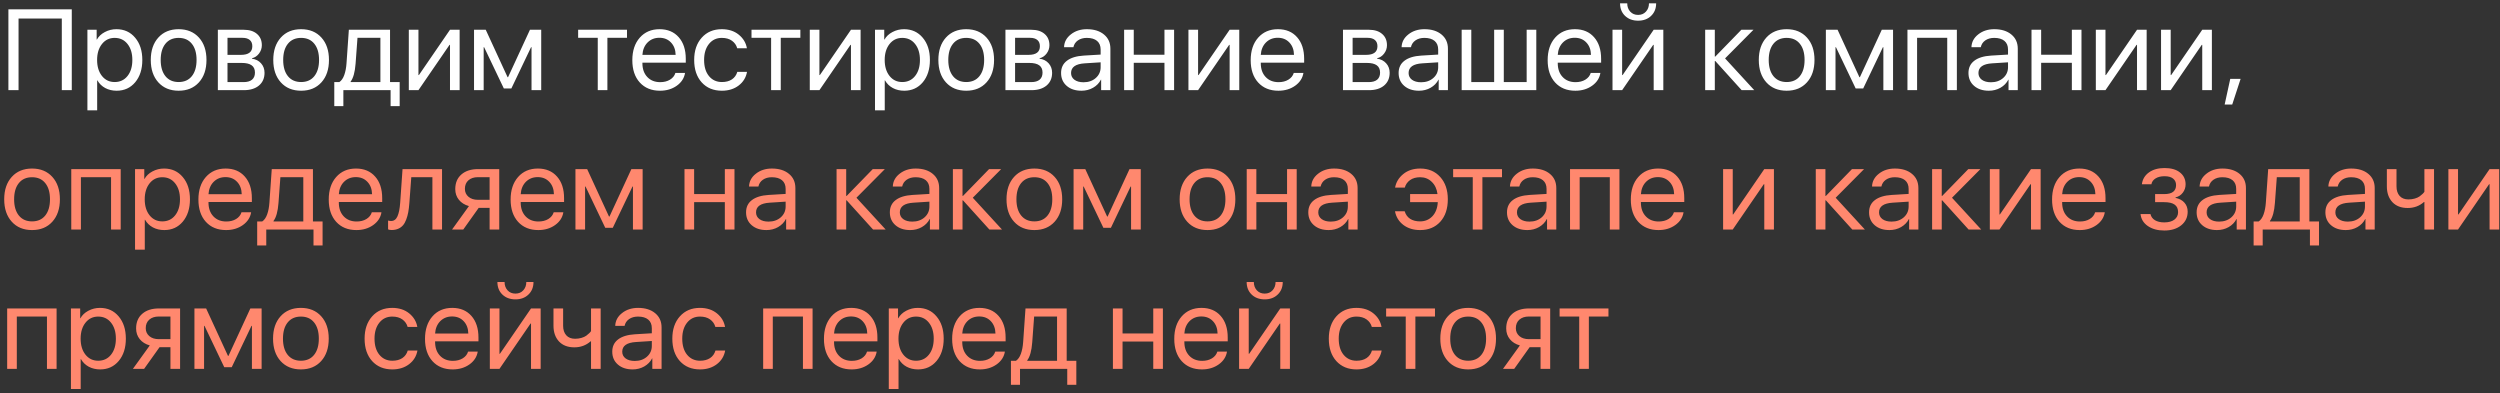
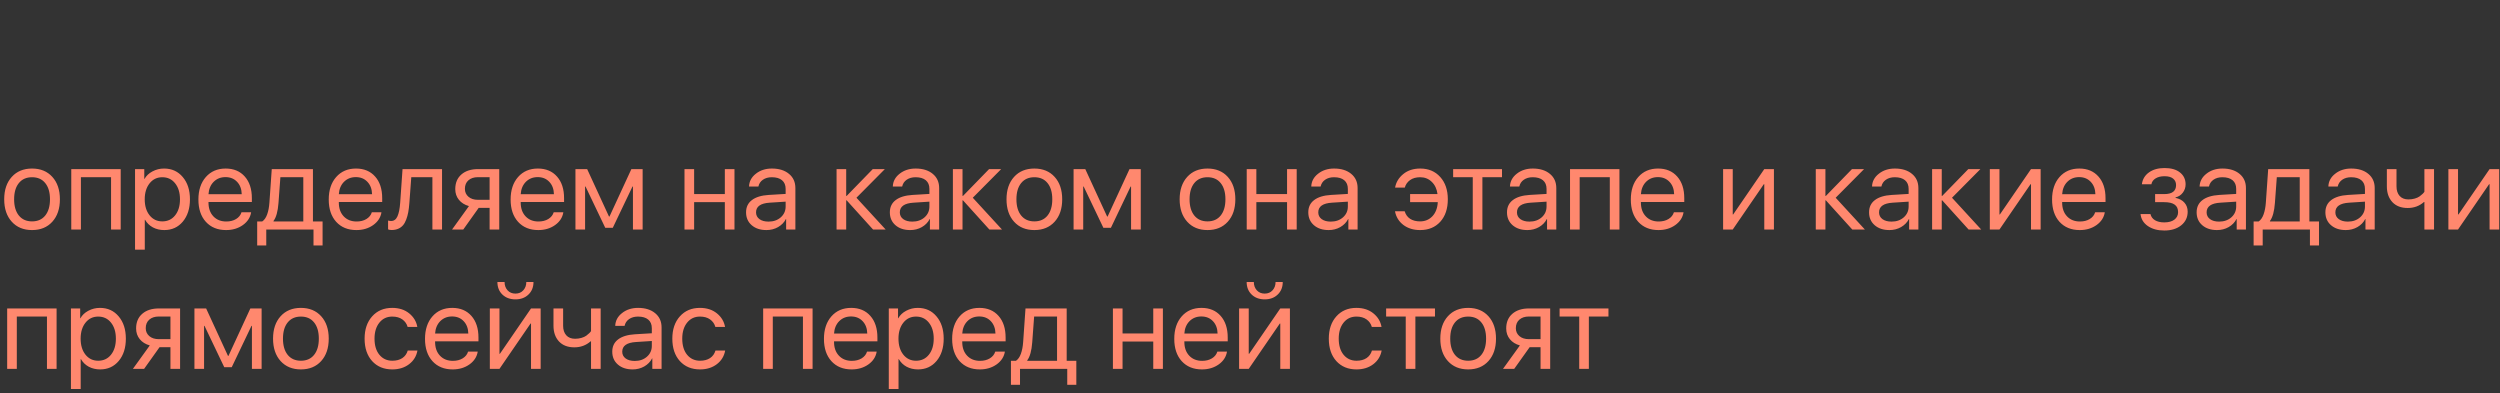
<svg xmlns="http://www.w3.org/2000/svg" width="305" height="48" viewBox="0 0 305 48" fill="none">
  <rect x="0" y="0" width="305" height="48" fill="#333333" stroke="none" />
-   <path d="M8.757 11H7.54V2.257H2.263V11H1.025V1.136H8.757V11ZM14.205 3.562C15.148 3.562 15.909 3.909 16.488 4.602C17.072 5.29 17.363 6.194 17.363 7.315C17.363 8.437 17.074 9.343 16.495 10.036C15.916 10.724 15.162 11.068 14.232 11.068C13.713 11.068 13.248 10.959 12.838 10.74C12.432 10.521 12.113 10.209 11.881 9.804H11.854V13.461H10.664V3.631H11.792V4.827H11.819C12.034 4.444 12.357 4.139 12.79 3.911C13.223 3.679 13.695 3.562 14.205 3.562ZM13.986 10.009C14.638 10.009 15.16 9.765 15.552 9.277C15.948 8.785 16.146 8.131 16.146 7.315C16.146 6.504 15.948 5.853 15.552 5.36C15.16 4.868 14.638 4.622 13.986 4.622C13.353 4.622 12.838 4.87 12.441 5.367C12.045 5.864 11.847 6.513 11.847 7.315C11.847 8.118 12.043 8.767 12.435 9.264C12.831 9.76 13.348 10.009 13.986 10.009ZM24.268 10.05C23.652 10.729 22.828 11.068 21.793 11.068C20.759 11.068 19.934 10.729 19.318 10.05C18.703 9.371 18.395 8.459 18.395 7.315C18.395 6.172 18.703 5.26 19.318 4.581C19.934 3.902 20.759 3.562 21.793 3.562C22.828 3.562 23.652 3.902 24.268 4.581C24.883 5.26 25.19 6.172 25.19 7.315C25.19 8.459 24.883 9.371 24.268 10.05ZM21.793 10.009C22.481 10.009 23.017 9.772 23.399 9.298C23.787 8.819 23.98 8.159 23.98 7.315C23.98 6.468 23.787 5.807 23.399 5.333C23.017 4.859 22.481 4.622 21.793 4.622C21.105 4.622 20.567 4.861 20.18 5.34C19.797 5.814 19.605 6.472 19.605 7.315C19.605 8.159 19.799 8.819 20.186 9.298C20.574 9.772 21.109 10.009 21.793 10.009ZM29.586 4.615H27.754V6.693H29.395C30.32 6.693 30.782 6.342 30.782 5.641C30.782 5.308 30.68 5.055 30.475 4.882C30.27 4.704 29.973 4.615 29.586 4.615ZM29.497 7.678H27.754V10.016H29.723C30.169 10.016 30.511 9.918 30.748 9.722C30.985 9.521 31.104 9.234 31.104 8.86C31.104 8.459 30.971 8.163 30.707 7.972C30.443 7.776 30.039 7.678 29.497 7.678ZM26.578 11V3.631H29.736C30.42 3.631 30.958 3.799 31.35 4.137C31.746 4.474 31.944 4.934 31.944 5.518C31.944 5.891 31.828 6.231 31.596 6.536C31.363 6.841 31.078 7.031 30.741 7.104V7.158C31.201 7.222 31.571 7.411 31.849 7.726C32.131 8.04 32.273 8.425 32.273 8.881C32.273 9.533 32.047 10.05 31.596 10.433C31.145 10.811 30.529 11 29.75 11H26.578ZM39.211 10.05C38.596 10.729 37.771 11.068 36.736 11.068C35.702 11.068 34.877 10.729 34.262 10.05C33.647 9.371 33.339 8.459 33.339 7.315C33.339 6.172 33.647 5.26 34.262 4.581C34.877 3.902 35.702 3.562 36.736 3.562C37.771 3.562 38.596 3.902 39.211 4.581C39.826 5.26 40.134 6.172 40.134 7.315C40.134 8.459 39.826 9.371 39.211 10.05ZM36.736 10.009C37.425 10.009 37.96 9.772 38.343 9.298C38.73 8.819 38.924 8.159 38.924 7.315C38.924 6.468 38.73 5.807 38.343 5.333C37.96 4.859 37.425 4.622 36.736 4.622C36.048 4.622 35.51 4.861 35.123 5.34C34.74 5.814 34.549 6.472 34.549 7.315C34.549 8.159 34.742 8.819 35.13 9.298C35.517 9.772 36.053 10.009 36.736 10.009ZM46.409 10.016V4.615H43.613L43.381 7.767C43.303 8.801 43.101 9.533 42.773 9.961V10.016H46.409ZM41.891 12.948H40.783V10.016H41.398C41.654 9.847 41.854 9.56 42 9.154C42.146 8.744 42.237 8.272 42.273 7.739L42.56 3.631H47.585V10.016H48.761V12.948H47.653V11H41.891V12.948ZM51.051 11H49.875V3.631H51.051V9.161H51.105L54.899 3.631H56.075V11H54.899V5.47H54.845L51.051 11ZM59.008 11H57.832V3.631H59.261L61.927 9.421H61.981L64.654 3.631H66.028V11H64.846V5.757H64.791L62.385 10.795H61.469L59.062 5.757H59.008V11ZM76.494 3.631V4.615H74.102V11H72.926V4.615H70.533V3.631H76.494ZM80.445 4.608C79.867 4.608 79.386 4.8 79.003 5.183C78.625 5.565 78.415 6.069 78.374 6.693H82.428C82.414 6.069 82.225 5.565 81.86 5.183C81.5 4.8 81.029 4.608 80.445 4.608ZM82.4 8.895H83.576C83.476 9.528 83.139 10.05 82.564 10.46C81.99 10.866 81.309 11.068 80.52 11.068C79.486 11.068 78.663 10.733 78.053 10.063C77.447 9.394 77.144 8.487 77.144 7.343C77.144 6.199 77.447 5.283 78.053 4.595C78.659 3.907 79.463 3.562 80.466 3.562C81.45 3.562 82.23 3.888 82.804 4.54C83.378 5.187 83.665 6.067 83.665 7.179V7.644H78.374V7.712C78.374 8.414 78.572 8.974 78.969 9.394C79.365 9.813 79.892 10.023 80.548 10.023C81.008 10.023 81.405 9.922 81.737 9.722C82.075 9.517 82.296 9.241 82.4 8.895ZM91.123 5.887H89.94C89.836 5.508 89.621 5.203 89.298 4.971C88.974 4.738 88.562 4.622 88.061 4.622C87.413 4.622 86.892 4.868 86.495 5.36C86.099 5.853 85.9 6.504 85.9 7.315C85.9 8.145 86.099 8.801 86.495 9.284C86.896 9.767 87.422 10.009 88.074 10.009C88.562 10.009 88.967 9.902 89.291 9.688C89.615 9.473 89.836 9.166 89.954 8.765H91.137C91.014 9.453 90.674 10.009 90.118 10.433C89.562 10.856 88.879 11.068 88.067 11.068C87.046 11.068 86.228 10.731 85.613 10.057C84.998 9.378 84.69 8.464 84.69 7.315C84.69 6.185 84.998 5.278 85.613 4.595C86.228 3.907 87.042 3.562 88.054 3.562C88.892 3.562 89.585 3.786 90.132 4.232C90.679 4.679 91.009 5.23 91.123 5.887ZM97.644 3.631V4.615H95.252V11H94.076V4.615H91.684V3.631H97.644ZM99.969 11H98.793V3.631H99.969V9.161H100.023L103.817 3.631H104.993V11H103.817V5.47H103.763L99.969 11ZM110.291 3.562C111.234 3.562 111.995 3.909 112.574 4.602C113.158 5.29 113.449 6.194 113.449 7.315C113.449 8.437 113.16 9.343 112.581 10.036C112.002 10.724 111.248 11.068 110.318 11.068C109.799 11.068 109.334 10.959 108.924 10.74C108.518 10.521 108.199 10.209 107.967 9.804H107.939V13.461H106.75V3.631H107.878V4.827H107.905C108.119 4.444 108.443 4.139 108.876 3.911C109.309 3.679 109.781 3.562 110.291 3.562ZM110.072 10.009C110.724 10.009 111.246 9.765 111.638 9.277C112.034 8.785 112.232 8.131 112.232 7.315C112.232 6.504 112.034 5.853 111.638 5.36C111.246 4.868 110.724 4.622 110.072 4.622C109.439 4.622 108.924 4.87 108.527 5.367C108.131 5.864 107.933 6.513 107.933 7.315C107.933 8.118 108.129 8.767 108.521 9.264C108.917 9.76 109.434 10.009 110.072 10.009ZM120.354 10.05C119.738 10.729 118.913 11.068 117.879 11.068C116.844 11.068 116.02 10.729 115.404 10.05C114.789 9.371 114.481 8.459 114.481 7.315C114.481 6.172 114.789 5.26 115.404 4.581C116.02 3.902 116.844 3.562 117.879 3.562C118.913 3.562 119.738 3.902 120.354 4.581C120.969 5.26 121.276 6.172 121.276 7.315C121.276 8.459 120.969 9.371 120.354 10.05ZM117.879 10.009C118.567 10.009 119.103 9.772 119.485 9.298C119.873 8.819 120.066 8.159 120.066 7.315C120.066 6.468 119.873 5.807 119.485 5.333C119.103 4.859 118.567 4.622 117.879 4.622C117.191 4.622 116.653 4.861 116.266 5.34C115.883 5.814 115.691 6.472 115.691 7.315C115.691 8.159 115.885 8.819 116.272 9.298C116.66 9.772 117.195 10.009 117.879 10.009ZM125.672 4.615H123.84V6.693H125.48C126.406 6.693 126.868 6.342 126.868 5.641C126.868 5.308 126.766 5.055 126.561 4.882C126.355 4.704 126.059 4.615 125.672 4.615ZM125.583 7.678H123.84V10.016H125.809C126.255 10.016 126.597 9.918 126.834 9.722C127.071 9.521 127.189 9.234 127.189 8.86C127.189 8.459 127.057 8.163 126.793 7.972C126.529 7.776 126.125 7.678 125.583 7.678ZM122.664 11V3.631H125.822C126.506 3.631 127.044 3.799 127.436 4.137C127.832 4.474 128.03 4.934 128.03 5.518C128.03 5.891 127.914 6.231 127.682 6.536C127.449 6.841 127.164 7.031 126.827 7.104V7.158C127.287 7.222 127.657 7.411 127.935 7.726C128.217 8.04 128.358 8.425 128.358 8.881C128.358 9.533 128.133 10.05 127.682 10.433C127.23 10.811 126.615 11 125.836 11H122.664ZM132.193 10.036C132.795 10.036 133.292 9.863 133.684 9.517C134.08 9.166 134.278 8.726 134.278 8.197V7.603L132.351 7.726C131.229 7.794 130.669 8.188 130.669 8.908C130.669 9.25 130.806 9.523 131.079 9.729C131.357 9.934 131.729 10.036 132.193 10.036ZM131.94 11.068C131.193 11.068 130.591 10.87 130.136 10.474C129.68 10.077 129.452 9.553 129.452 8.901C129.452 8.268 129.689 7.771 130.163 7.411C130.637 7.047 131.321 6.837 132.214 6.782L134.278 6.659V6.044C134.278 5.588 134.132 5.237 133.841 4.991C133.549 4.745 133.132 4.622 132.59 4.622C132.161 4.622 131.799 4.725 131.503 4.93C131.211 5.135 131.029 5.41 130.956 5.757H129.814C129.833 5.137 130.108 4.618 130.642 4.198C131.175 3.774 131.829 3.562 132.604 3.562C133.474 3.562 134.169 3.779 134.688 4.212C135.208 4.64 135.468 5.217 135.468 5.941V11H134.34V9.722H134.312C134.103 10.132 133.784 10.46 133.355 10.706C132.927 10.948 132.455 11.068 131.94 11.068ZM142.064 11V7.664H138.318V11H137.143V3.631H138.318V6.68H142.064V3.631H143.24V11H142.064ZM146.166 11H144.99V3.631H146.166V9.161H146.221L150.015 3.631H151.19V11H150.015V5.47H149.96L146.166 11ZM155.887 4.608C155.308 4.608 154.827 4.8 154.444 5.183C154.066 5.565 153.856 6.069 153.815 6.693H157.869C157.855 6.069 157.666 5.565 157.302 5.183C156.942 4.8 156.47 4.608 155.887 4.608ZM157.842 8.895H159.018C158.917 9.528 158.58 10.05 158.006 10.46C157.432 10.866 156.75 11.068 155.962 11.068C154.927 11.068 154.105 10.733 153.494 10.063C152.888 9.394 152.585 8.487 152.585 7.343C152.585 6.199 152.888 5.283 153.494 4.595C154.1 3.907 154.905 3.562 155.907 3.562C156.892 3.562 157.671 3.888 158.245 4.54C158.819 5.187 159.106 6.067 159.106 7.179V7.644H153.815V7.712C153.815 8.414 154.014 8.974 154.41 9.394C154.807 9.813 155.333 10.023 155.989 10.023C156.45 10.023 156.846 9.922 157.179 9.722C157.516 9.517 157.737 9.241 157.842 8.895ZM166.852 4.615H165.02V6.693H166.66C167.585 6.693 168.048 6.342 168.048 5.641C168.048 5.308 167.945 5.055 167.74 4.882C167.535 4.704 167.239 4.615 166.852 4.615ZM166.763 7.678H165.02V10.016H166.988C167.435 10.016 167.777 9.918 168.014 9.722C168.251 9.521 168.369 9.234 168.369 8.86C168.369 8.459 168.237 8.163 167.973 7.972C167.708 7.776 167.305 7.678 166.763 7.678ZM163.844 11V3.631H167.002C167.686 3.631 168.223 3.799 168.615 4.137C169.012 4.474 169.21 4.934 169.21 5.518C169.21 5.891 169.094 6.231 168.861 6.536C168.629 6.841 168.344 7.031 168.007 7.104V7.158C168.467 7.222 168.836 7.411 169.114 7.726C169.397 8.04 169.538 8.425 169.538 8.881C169.538 9.533 169.312 10.05 168.861 10.433C168.41 10.811 167.795 11 167.016 11H163.844ZM173.373 10.036C173.975 10.036 174.471 9.863 174.863 9.517C175.26 9.166 175.458 8.726 175.458 8.197V7.603L173.53 7.726C172.409 7.794 171.849 8.188 171.849 8.908C171.849 9.25 171.985 9.523 172.259 9.729C172.537 9.934 172.908 10.036 173.373 10.036ZM173.12 11.068C172.373 11.068 171.771 10.87 171.315 10.474C170.86 10.077 170.632 9.553 170.632 8.901C170.632 8.268 170.869 7.771 171.343 7.411C171.817 7.047 172.5 6.837 173.394 6.782L175.458 6.659V6.044C175.458 5.588 175.312 5.237 175.021 4.991C174.729 4.745 174.312 4.622 173.77 4.622C173.341 4.622 172.979 4.725 172.683 4.93C172.391 5.135 172.209 5.41 172.136 5.757H170.994C171.012 5.137 171.288 4.618 171.821 4.198C172.354 3.774 173.008 3.562 173.783 3.562C174.654 3.562 175.349 3.779 175.868 4.212C176.388 4.64 176.647 5.217 176.647 5.941V11H175.52V9.722H175.492C175.283 10.132 174.964 10.46 174.535 10.706C174.107 10.948 173.635 11.068 173.12 11.068ZM178.322 11V3.631H179.498V10.016H182.287V3.631H183.463V10.016H186.252V3.631H187.428V11H178.322ZM192.117 4.608C191.538 4.608 191.058 4.8 190.675 5.183C190.297 5.565 190.087 6.069 190.046 6.693H194.1C194.086 6.069 193.897 5.565 193.532 5.183C193.172 4.8 192.701 4.608 192.117 4.608ZM194.072 8.895H195.248C195.148 9.528 194.811 10.05 194.236 10.46C193.662 10.866 192.981 11.068 192.192 11.068C191.158 11.068 190.335 10.733 189.725 10.063C189.118 9.394 188.815 8.487 188.815 7.343C188.815 6.199 189.118 5.283 189.725 4.595C190.331 3.907 191.135 3.562 192.138 3.562C193.122 3.562 193.901 3.888 194.476 4.54C195.05 5.187 195.337 6.067 195.337 7.179V7.644H190.046V7.712C190.046 8.414 190.244 8.974 190.641 9.394C191.037 9.813 191.563 10.023 192.22 10.023C192.68 10.023 193.076 9.922 193.409 9.722C193.746 9.517 193.967 9.241 194.072 8.895ZM197.9 11H196.725V3.631H197.9V9.161H197.955L201.749 3.631H202.925V11H201.749V5.47H201.694L197.9 11ZM197.647 0.404H198.522C198.522 0.81 198.643 1.147 198.885 1.416C199.131 1.685 199.452 1.819 199.849 1.819C200.245 1.819 200.564 1.685 200.806 1.416C201.052 1.147 201.175 0.81 201.175 0.404H202.05C202.05 1.033 201.845 1.544 201.435 1.936C201.029 2.327 200.5 2.523 199.849 2.523C199.197 2.523 198.666 2.327 198.256 1.936C197.85 1.544 197.647 1.033 197.647 0.404ZM210.458 7.124L214.02 11H212.481L209.262 7.438H209.207V11H208.031V3.631H209.207V6.905H209.262L212.447 3.631H213.924L210.458 7.124ZM220.445 10.05C219.83 10.729 219.005 11.068 217.971 11.068C216.936 11.068 216.111 10.729 215.496 10.05C214.881 9.371 214.573 8.459 214.573 7.315C214.573 6.172 214.881 5.26 215.496 4.581C216.111 3.902 216.936 3.562 217.971 3.562C219.005 3.562 219.83 3.902 220.445 4.581C221.061 5.26 221.368 6.172 221.368 7.315C221.368 8.459 221.061 9.371 220.445 10.05ZM217.971 10.009C218.659 10.009 219.194 9.772 219.577 9.298C219.965 8.819 220.158 8.159 220.158 7.315C220.158 6.468 219.965 5.807 219.577 5.333C219.194 4.859 218.659 4.622 217.971 4.622C217.283 4.622 216.745 4.861 216.357 5.34C215.975 5.814 215.783 6.472 215.783 7.315C215.783 8.159 215.977 8.819 216.364 9.298C216.752 9.772 217.287 10.009 217.971 10.009ZM223.932 11H222.756V3.631H224.185L226.851 9.421H226.905L229.578 3.631H230.952V11H229.77V5.757H229.715L227.309 10.795H226.393L223.986 5.757H223.932V11ZM237.562 11V4.615H233.885V11H232.709V3.631H238.738V11H237.562ZM242.895 10.036C243.496 10.036 243.993 9.863 244.385 9.517C244.781 9.166 244.979 8.726 244.979 8.197V7.603L243.052 7.726C241.931 7.794 241.37 8.188 241.37 8.908C241.37 9.25 241.507 9.523 241.78 9.729C242.058 9.934 242.43 10.036 242.895 10.036ZM242.642 11.068C241.894 11.068 241.293 10.87 240.837 10.474C240.381 10.077 240.153 9.553 240.153 8.901C240.153 8.268 240.39 7.771 240.864 7.411C241.338 7.047 242.022 6.837 242.915 6.782L244.979 6.659V6.044C244.979 5.588 244.834 5.237 244.542 4.991C244.25 4.745 243.833 4.622 243.291 4.622C242.863 4.622 242.5 4.725 242.204 4.93C241.912 5.135 241.73 5.41 241.657 5.757H240.516C240.534 5.137 240.81 4.618 241.343 4.198C241.876 3.774 242.53 3.562 243.305 3.562C244.175 3.562 244.87 3.779 245.39 4.212C245.909 4.64 246.169 5.217 246.169 5.941V11H245.041V9.722H245.014C244.804 10.132 244.485 10.46 244.057 10.706C243.628 10.948 243.157 11.068 242.642 11.068ZM252.766 11V7.664H249.02V11H247.844V3.631H249.02V6.68H252.766V3.631H253.941V11H252.766ZM256.867 11H255.691V3.631H256.867V9.161H256.922L260.716 3.631H261.892V11H260.716V5.47H260.661L256.867 11ZM264.824 11H263.648V3.631H264.824V9.161H264.879L268.673 3.631H269.849V11H268.673V5.47H268.618L264.824 11ZM272.33 12.757H271.407L272.091 9.619H273.355L272.33 12.757Z" fill="white" />
  <path d="M6.385 27.05C5.77 27.729 4.945 28.068 3.91 28.068C2.876 28.068 2.051 27.729 1.436 27.05C0.82 26.371 0.513 25.459 0.513 24.315C0.513 23.172 0.82 22.26 1.436 21.581C2.051 20.902 2.876 20.562 3.91 20.562C4.945 20.562 5.77 20.902 6.385 21.581C7 22.26 7.308 23.172 7.308 24.315C7.308 25.459 7 26.371 6.385 27.05ZM3.91 27.009C4.598 27.009 5.134 26.772 5.517 26.298C5.904 25.819 6.098 25.159 6.098 24.315C6.098 23.468 5.904 22.807 5.517 22.333C5.134 21.859 4.598 21.622 3.91 21.622C3.222 21.622 2.684 21.861 2.297 22.34C1.914 22.814 1.723 23.472 1.723 24.315C1.723 25.159 1.916 25.819 2.304 26.298C2.691 26.772 3.227 27.009 3.91 27.009ZM13.549 28V21.615H9.871V28H8.695V20.631H14.725V28H13.549ZM20.016 20.562C20.959 20.562 21.72 20.909 22.299 21.602C22.882 22.29 23.174 23.194 23.174 24.315C23.174 25.436 22.884 26.343 22.306 27.036C21.727 27.724 20.973 28.068 20.043 28.068C19.523 28.068 19.059 27.959 18.648 27.74C18.243 27.521 17.924 27.209 17.691 26.804H17.664V30.461H16.475V20.631H17.602V21.827H17.63C17.844 21.444 18.168 21.139 18.601 20.911C19.034 20.679 19.505 20.562 20.016 20.562ZM19.797 27.009C20.449 27.009 20.97 26.765 21.362 26.277C21.759 25.785 21.957 25.131 21.957 24.315C21.957 23.504 21.759 22.852 21.362 22.36C20.97 21.868 20.449 21.622 19.797 21.622C19.163 21.622 18.648 21.87 18.252 22.367C17.855 22.864 17.657 23.513 17.657 24.315C17.657 25.117 17.853 25.767 18.245 26.264C18.642 26.76 19.159 27.009 19.797 27.009ZM27.508 21.608C26.929 21.608 26.448 21.8 26.065 22.183C25.687 22.565 25.477 23.069 25.436 23.693H29.49C29.477 23.069 29.287 22.565 28.923 22.183C28.563 21.8 28.091 21.608 27.508 21.608ZM29.463 25.895H30.639C30.538 26.528 30.201 27.05 29.627 27.46C29.053 27.866 28.371 28.068 27.583 28.068C26.549 28.068 25.726 27.733 25.115 27.064C24.509 26.394 24.206 25.487 24.206 24.343C24.206 23.199 24.509 22.283 25.115 21.595C25.721 20.907 26.526 20.562 27.528 20.562C28.513 20.562 29.292 20.888 29.866 21.54C30.44 22.187 30.727 23.067 30.727 24.179V24.644H25.436V24.712C25.436 25.414 25.635 25.974 26.031 26.394C26.428 26.813 26.954 27.023 27.61 27.023C28.071 27.023 28.467 26.922 28.8 26.722C29.137 26.517 29.358 26.241 29.463 25.895ZM37.003 27.016V21.615H34.207L33.975 24.767C33.897 25.801 33.694 26.533 33.366 26.961V27.016H37.003ZM32.484 29.948H31.377V27.016H31.992C32.247 26.847 32.448 26.56 32.594 26.154C32.74 25.744 32.831 25.273 32.867 24.739L33.154 20.631H38.179V27.016H39.355V29.948H38.247V28H32.484V29.948ZM43.408 21.608C42.829 21.608 42.349 21.8 41.966 22.183C41.588 22.565 41.378 23.069 41.337 23.693H45.391C45.377 23.069 45.188 22.565 44.823 22.183C44.463 21.8 43.992 21.608 43.408 21.608ZM45.363 25.895H46.539C46.439 26.528 46.102 27.05 45.527 27.46C44.953 27.866 44.272 28.068 43.483 28.068C42.449 28.068 41.626 27.733 41.016 27.064C40.41 26.394 40.106 25.487 40.106 24.343C40.106 23.199 40.41 22.283 41.016 21.595C41.622 20.907 42.426 20.562 43.429 20.562C44.413 20.562 45.192 20.888 45.767 21.54C46.341 22.187 46.628 23.067 46.628 24.179V24.644H41.337V24.712C41.337 25.414 41.535 25.974 41.932 26.394C42.328 26.813 42.855 27.023 43.511 27.023C43.971 27.023 44.367 26.922 44.7 26.722C45.037 26.517 45.258 26.241 45.363 25.895ZM49.943 24.767C49.911 25.19 49.866 25.564 49.807 25.888C49.747 26.211 49.663 26.514 49.554 26.797C49.449 27.079 49.317 27.312 49.157 27.494C49.002 27.672 48.809 27.811 48.576 27.911C48.344 28.011 48.077 28.061 47.776 28.061C47.608 28.061 47.464 28.037 47.346 27.986V26.906C47.455 26.943 47.578 26.961 47.715 26.961C48.061 26.961 48.319 26.774 48.487 26.4C48.66 26.022 48.772 25.468 48.822 24.739L49.109 20.631H53.929V28H52.753V21.615H50.176L49.943 24.767ZM58.31 24.377H59.732V21.615H58.31C57.823 21.615 57.435 21.743 57.148 21.998C56.861 22.249 56.718 22.597 56.718 23.044C56.718 23.436 56.864 23.757 57.155 24.008C57.447 24.254 57.832 24.377 58.31 24.377ZM59.732 28V25.361H58.399L56.52 28H55.152L57.21 25.143C56.69 24.997 56.283 24.741 55.986 24.377C55.69 24.012 55.542 23.577 55.542 23.071C55.542 22.315 55.79 21.72 56.287 21.287C56.788 20.85 57.463 20.631 58.31 20.631H60.908V28H59.732ZM65.598 21.608C65.019 21.608 64.538 21.8 64.155 22.183C63.777 22.565 63.567 23.069 63.526 23.693H67.58C67.566 23.069 67.377 22.565 67.013 22.183C66.653 21.8 66.181 21.608 65.598 21.608ZM67.553 25.895H68.728C68.628 26.528 68.291 27.05 67.717 27.46C67.143 27.866 66.461 28.068 65.673 28.068C64.638 28.068 63.816 27.733 63.205 27.064C62.599 26.394 62.296 25.487 62.296 24.343C62.296 23.199 62.599 22.283 63.205 21.595C63.811 20.907 64.616 20.562 65.618 20.562C66.603 20.562 67.382 20.888 67.956 21.54C68.53 22.187 68.817 23.067 68.817 24.179V24.644H63.526V24.712C63.526 25.414 63.725 25.974 64.121 26.394C64.518 26.813 65.044 27.023 65.7 27.023C66.16 27.023 66.557 26.922 66.89 26.722C67.227 26.517 67.448 26.241 67.553 25.895ZM71.381 28H70.205V20.631H71.634L74.3 26.421H74.355L77.027 20.631H78.401V28H77.219V22.757H77.164L74.758 27.795H73.842L71.436 22.757H71.381V28ZM88.43 28V24.664H84.684V28H83.508V20.631H84.684V23.68H88.43V20.631H89.606V28H88.43ZM93.762 27.036C94.363 27.036 94.86 26.863 95.252 26.517C95.648 26.166 95.847 25.726 95.847 25.197V24.602L93.919 24.726C92.798 24.794 92.237 25.188 92.237 25.908C92.237 26.25 92.374 26.523 92.647 26.729C92.925 26.934 93.297 27.036 93.762 27.036ZM93.509 28.068C92.761 28.068 92.16 27.87 91.704 27.474C91.248 27.077 91.02 26.553 91.02 25.901C91.02 25.268 91.257 24.771 91.731 24.411C92.205 24.047 92.889 23.837 93.782 23.782L95.847 23.659V23.044C95.847 22.588 95.701 22.237 95.409 21.991C95.118 21.745 94.701 21.622 94.158 21.622C93.73 21.622 93.368 21.725 93.071 21.93C92.78 22.135 92.597 22.41 92.524 22.757H91.383C91.401 22.137 91.677 21.617 92.21 21.198C92.743 20.774 93.397 20.562 94.172 20.562C95.042 20.562 95.737 20.779 96.257 21.212C96.776 21.64 97.036 22.217 97.036 22.941V28H95.908V26.722H95.881C95.671 27.132 95.352 27.46 94.924 27.706C94.495 27.948 94.024 28.068 93.509 28.068ZM104.487 24.124L108.049 28H106.511L103.291 24.439H103.236V28H102.061V20.631H103.236V23.905H103.291L106.477 20.631H107.953L104.487 24.124ZM111.303 27.036C111.904 27.036 112.401 26.863 112.793 26.517C113.189 26.166 113.388 25.726 113.388 25.197V24.602L111.46 24.726C110.339 24.794 109.778 25.188 109.778 25.908C109.778 26.25 109.915 26.523 110.188 26.729C110.466 26.934 110.838 27.036 111.303 27.036ZM111.05 28.068C110.302 28.068 109.701 27.87 109.245 27.474C108.789 27.077 108.562 26.553 108.562 25.901C108.562 25.268 108.799 24.771 109.272 24.411C109.746 24.047 110.43 23.837 111.323 23.782L113.388 23.659V23.044C113.388 22.588 113.242 22.237 112.95 21.991C112.659 21.745 112.242 21.622 111.699 21.622C111.271 21.622 110.909 21.725 110.612 21.93C110.321 22.135 110.138 22.41 110.065 22.757H108.924C108.942 22.137 109.218 21.617 109.751 21.198C110.284 20.774 110.938 20.562 111.713 20.562C112.583 20.562 113.278 20.779 113.798 21.212C114.317 21.64 114.577 22.217 114.577 22.941V28H113.449V26.722H113.422C113.212 27.132 112.893 27.46 112.465 27.706C112.036 27.948 111.565 28.068 111.05 28.068ZM118.679 24.124L122.24 28H120.702L117.482 24.439H117.428V28H116.252V20.631H117.428V23.905H117.482L120.668 20.631H122.145L118.679 24.124ZM128.666 27.05C128.051 27.729 127.226 28.068 126.191 28.068C125.157 28.068 124.332 27.729 123.717 27.05C123.102 26.371 122.794 25.459 122.794 24.315C122.794 23.172 123.102 22.26 123.717 21.581C124.332 20.902 125.157 20.562 126.191 20.562C127.226 20.562 128.051 20.902 128.666 21.581C129.281 22.26 129.589 23.172 129.589 24.315C129.589 25.459 129.281 26.371 128.666 27.05ZM126.191 27.009C126.88 27.009 127.415 26.772 127.798 26.298C128.185 25.819 128.379 25.159 128.379 24.315C128.379 23.468 128.185 22.807 127.798 22.333C127.415 21.859 126.88 21.622 126.191 21.622C125.503 21.622 124.965 21.861 124.578 22.34C124.195 22.814 124.004 23.472 124.004 24.315C124.004 25.159 124.198 25.819 124.585 26.298C124.972 26.772 125.508 27.009 126.191 27.009ZM132.152 28H130.977V20.631H132.405L135.071 26.421H135.126L137.799 20.631H139.173V28H137.99V22.757H137.936L135.529 27.795H134.613L132.207 22.757H132.152V28ZM149.789 27.05C149.174 27.729 148.349 28.068 147.314 28.068C146.28 28.068 145.455 27.729 144.84 27.05C144.225 26.371 143.917 25.459 143.917 24.315C143.917 23.172 144.225 22.26 144.84 21.581C145.455 20.902 146.28 20.562 147.314 20.562C148.349 20.562 149.174 20.902 149.789 21.581C150.404 22.26 150.712 23.172 150.712 24.315C150.712 25.459 150.404 26.371 149.789 27.05ZM147.314 27.009C148.003 27.009 148.538 26.772 148.921 26.298C149.308 25.819 149.502 25.159 149.502 24.315C149.502 23.468 149.308 22.807 148.921 22.333C148.538 21.859 148.003 21.622 147.314 21.622C146.626 21.622 146.089 21.861 145.701 22.34C145.318 22.814 145.127 23.472 145.127 24.315C145.127 25.159 145.321 25.819 145.708 26.298C146.095 26.772 146.631 27.009 147.314 27.009ZM157.021 28V24.664H153.275V28H152.1V20.631H153.275V23.68H157.021V20.631H158.197V28H157.021ZM162.354 27.036C162.955 27.036 163.452 26.863 163.844 26.517C164.24 26.166 164.438 25.726 164.438 25.197V24.602L162.511 24.726C161.39 24.794 160.829 25.188 160.829 25.908C160.829 26.25 160.966 26.523 161.239 26.729C161.517 26.934 161.889 27.036 162.354 27.036ZM162.101 28.068C161.353 28.068 160.752 27.87 160.296 27.474C159.84 27.077 159.612 26.553 159.612 25.901C159.612 25.268 159.849 24.771 160.323 24.411C160.797 24.047 161.481 23.837 162.374 23.782L164.438 23.659V23.044C164.438 22.588 164.293 22.237 164.001 21.991C163.709 21.745 163.292 21.622 162.75 21.622C162.322 21.622 161.959 21.725 161.663 21.93C161.371 22.135 161.189 22.41 161.116 22.757H159.975C159.993 22.137 160.269 21.617 160.802 21.198C161.335 20.774 161.989 20.562 162.764 20.562C163.634 20.562 164.329 20.779 164.849 21.212C165.368 21.64 165.628 22.217 165.628 22.941V28H164.5V26.722H164.473C164.263 27.132 163.944 27.46 163.516 27.706C163.087 27.948 162.616 28.068 162.101 28.068ZM171.37 25.771C171.489 26.172 171.71 26.48 172.033 26.694C172.357 26.904 172.762 27.009 173.25 27.009C173.856 27.009 174.357 26.799 174.754 26.38C175.15 25.961 175.369 25.389 175.41 24.664H172.033V23.68H175.376C175.294 23.051 175.059 22.552 174.672 22.183C174.289 21.809 173.82 21.622 173.264 21.622C172.762 21.622 172.35 21.738 172.026 21.971C171.703 22.203 171.489 22.509 171.384 22.887H170.201C170.315 22.235 170.646 21.686 171.192 21.239C171.739 20.788 172.432 20.562 173.271 20.562C174.282 20.562 175.096 20.907 175.711 21.595C176.326 22.278 176.634 23.185 176.634 24.315C176.634 25.464 176.326 26.378 175.711 27.057C175.096 27.731 174.278 28.068 173.257 28.068C172.446 28.068 171.762 27.859 171.206 27.439C170.655 27.016 170.315 26.46 170.188 25.771H171.37ZM183.244 20.631V21.615H180.852V28H179.676V21.615H177.283V20.631H183.244ZM186.594 27.036C187.195 27.036 187.692 26.863 188.084 26.517C188.48 26.166 188.679 25.726 188.679 25.197V24.602L186.751 24.726C185.63 24.794 185.069 25.188 185.069 25.908C185.069 26.25 185.206 26.523 185.479 26.729C185.757 26.934 186.129 27.036 186.594 27.036ZM186.341 28.068C185.593 28.068 184.992 27.87 184.536 27.474C184.08 27.077 183.853 26.553 183.853 25.901C183.853 25.268 184.09 24.771 184.563 24.411C185.037 24.047 185.721 23.837 186.614 23.782L188.679 23.659V23.044C188.679 22.588 188.533 22.237 188.241 21.991C187.95 21.745 187.533 21.622 186.99 21.622C186.562 21.622 186.2 21.725 185.903 21.93C185.612 22.135 185.429 22.41 185.356 22.757H184.215C184.233 22.137 184.509 21.617 185.042 21.198C185.575 20.774 186.229 20.562 187.004 20.562C187.874 20.562 188.569 20.779 189.089 21.212C189.608 21.64 189.868 22.217 189.868 22.941V28H188.74V26.722H188.713C188.503 27.132 188.184 27.46 187.756 27.706C187.327 27.948 186.856 28.068 186.341 28.068ZM196.396 28V21.615H192.719V28H191.543V20.631H197.572V28H196.396ZM202.262 21.608C201.683 21.608 201.202 21.8 200.819 22.183C200.441 22.565 200.231 23.069 200.19 23.693H204.244C204.23 23.069 204.041 22.565 203.677 22.183C203.317 21.8 202.845 21.608 202.262 21.608ZM204.217 25.895H205.393C205.292 26.528 204.955 27.05 204.381 27.46C203.807 27.866 203.125 28.068 202.337 28.068C201.302 28.068 200.48 27.733 199.869 27.064C199.263 26.394 198.96 25.487 198.96 24.343C198.96 23.199 199.263 22.283 199.869 21.595C200.475 20.907 201.28 20.562 202.282 20.562C203.267 20.562 204.046 20.888 204.62 21.54C205.194 22.187 205.481 23.067 205.481 24.179V24.644H200.19V24.712C200.19 25.414 200.389 25.974 200.785 26.394C201.182 26.813 201.708 27.023 202.364 27.023C202.825 27.023 203.221 26.922 203.554 26.722C203.891 26.517 204.112 26.241 204.217 25.895ZM211.395 28H210.219V20.631H211.395V26.161H211.449L215.243 20.631H216.419V28H215.243V22.47H215.188L211.395 28ZM223.952 24.124L227.514 28H225.976L222.756 24.439H222.701V28H221.525V20.631H222.701V23.905H222.756L225.941 20.631H227.418L223.952 24.124ZM230.768 27.036C231.369 27.036 231.866 26.863 232.258 26.517C232.654 26.166 232.853 25.726 232.853 25.197V24.602L230.925 24.726C229.804 24.794 229.243 25.188 229.243 25.908C229.243 26.25 229.38 26.523 229.653 26.729C229.931 26.934 230.303 27.036 230.768 27.036ZM230.515 28.068C229.767 28.068 229.166 27.87 228.71 27.474C228.254 27.077 228.026 26.553 228.026 25.901C228.026 25.268 228.263 24.771 228.737 24.411C229.211 24.047 229.895 23.837 230.788 23.782L232.853 23.659V23.044C232.853 22.588 232.707 22.237 232.415 21.991C232.123 21.745 231.706 21.622 231.164 21.622C230.736 21.622 230.373 21.725 230.077 21.93C229.785 22.135 229.603 22.41 229.53 22.757H228.389C228.407 22.137 228.683 21.617 229.216 21.198C229.749 20.774 230.403 20.562 231.178 20.562C232.048 20.562 232.743 20.779 233.263 21.212C233.782 21.64 234.042 22.217 234.042 22.941V28H232.914V26.722H232.887C232.677 27.132 232.358 27.46 231.93 27.706C231.501 27.948 231.03 28.068 230.515 28.068ZM238.144 24.124L241.705 28H240.167L236.947 24.439H236.893V28H235.717V20.631H236.893V23.905H236.947L240.133 20.631H241.609L238.144 24.124ZM243.934 28H242.758V20.631H243.934V26.161H243.988L247.782 20.631H248.958V28H247.782V22.47H247.728L243.934 28ZM253.654 21.608C253.076 21.608 252.595 21.8 252.212 22.183C251.834 22.565 251.624 23.069 251.583 23.693H255.637C255.623 23.069 255.434 22.565 255.069 22.183C254.709 21.8 254.238 21.608 253.654 21.608ZM255.609 25.895H256.785C256.685 26.528 256.348 27.05 255.773 27.46C255.199 27.866 254.518 28.068 253.729 28.068C252.695 28.068 251.872 27.733 251.262 27.064C250.656 26.394 250.353 25.487 250.353 24.343C250.353 23.199 250.656 22.283 251.262 21.595C251.868 20.907 252.672 20.562 253.675 20.562C254.659 20.562 255.438 20.888 256.013 21.54C256.587 22.187 256.874 23.067 256.874 24.179V24.644H251.583V24.712C251.583 25.414 251.781 25.974 252.178 26.394C252.574 26.813 253.101 27.023 253.757 27.023C254.217 27.023 254.614 26.922 254.946 26.722C255.284 26.517 255.505 26.241 255.609 25.895ZM264.038 28.123C263.236 28.123 262.568 27.941 262.035 27.576C261.507 27.212 261.21 26.724 261.146 26.113H262.356C262.429 26.437 262.612 26.688 262.903 26.865C263.2 27.043 263.578 27.132 264.038 27.132C264.571 27.132 264.986 27.018 265.282 26.79C265.578 26.562 265.727 26.261 265.727 25.888C265.727 25.468 265.588 25.161 265.31 24.965C265.032 24.764 264.608 24.664 264.038 24.664H262.924V23.68H264.038C265 23.68 265.48 23.313 265.48 22.579C265.48 22.251 265.362 21.989 265.125 21.793C264.888 21.597 264.537 21.499 264.072 21.499C263.63 21.499 263.266 21.588 262.979 21.766C262.691 21.943 262.523 22.18 262.473 22.477H261.311C261.388 21.87 261.675 21.39 262.172 21.034C262.669 20.679 263.302 20.501 264.072 20.501C264.888 20.501 265.519 20.683 265.966 21.048C266.417 21.408 266.643 21.889 266.643 22.49C266.643 22.873 266.529 23.213 266.301 23.509C266.077 23.805 265.781 23.996 265.412 24.083V24.138C265.895 24.242 266.262 24.443 266.513 24.739C266.768 25.031 266.896 25.393 266.896 25.826C266.896 26.51 266.633 27.064 266.109 27.487C265.585 27.911 264.895 28.123 264.038 28.123ZM270.73 27.036C271.332 27.036 271.829 26.863 272.221 26.517C272.617 26.166 272.815 25.726 272.815 25.197V24.602L270.888 24.726C269.767 24.794 269.206 25.188 269.206 25.908C269.206 26.25 269.343 26.523 269.616 26.729C269.894 26.934 270.266 27.036 270.73 27.036ZM270.478 28.068C269.73 28.068 269.129 27.87 268.673 27.474C268.217 27.077 267.989 26.553 267.989 25.901C267.989 25.268 268.226 24.771 268.7 24.411C269.174 24.047 269.858 23.837 270.751 23.782L272.815 23.659V23.044C272.815 22.588 272.67 22.237 272.378 21.991C272.086 21.745 271.669 21.622 271.127 21.622C270.699 21.622 270.336 21.725 270.04 21.93C269.748 22.135 269.566 22.41 269.493 22.757H268.352C268.37 22.137 268.646 21.617 269.179 21.198C269.712 20.774 270.366 20.562 271.141 20.562C272.011 20.562 272.706 20.779 273.226 21.212C273.745 21.64 274.005 22.217 274.005 22.941V28H272.877V26.722H272.85C272.64 27.132 272.321 27.46 271.893 27.706C271.464 27.948 270.993 28.068 270.478 28.068ZM280.567 27.016V21.615H277.771L277.539 24.767C277.462 25.801 277.259 26.533 276.931 26.961V27.016H280.567ZM276.049 29.948H274.941V27.016H275.557C275.812 26.847 276.012 26.56 276.158 26.154C276.304 25.744 276.395 25.273 276.432 24.739L276.719 20.631H281.743V27.016H282.919V29.948H281.812V28H276.049V29.948ZM286.439 27.036C287.041 27.036 287.538 26.863 287.93 26.517C288.326 26.166 288.524 25.726 288.524 25.197V24.602L286.597 24.726C285.476 24.794 284.915 25.188 284.915 25.908C284.915 26.25 285.052 26.523 285.325 26.729C285.603 26.934 285.975 27.036 286.439 27.036ZM286.187 28.068C285.439 28.068 284.838 27.87 284.382 27.474C283.926 27.077 283.698 26.553 283.698 25.901C283.698 25.268 283.935 24.771 284.409 24.411C284.883 24.047 285.567 23.837 286.46 23.782L288.524 23.659V23.044C288.524 22.588 288.379 22.237 288.087 21.991C287.795 21.745 287.378 21.622 286.836 21.622C286.408 21.622 286.045 21.725 285.749 21.93C285.457 22.135 285.275 22.41 285.202 22.757H284.061C284.079 22.137 284.354 21.617 284.888 21.198C285.421 20.774 286.075 20.562 286.85 20.562C287.72 20.562 288.415 20.779 288.935 21.212C289.454 21.64 289.714 22.217 289.714 22.941V28H288.586V26.722H288.559C288.349 27.132 288.03 27.46 287.602 27.706C287.173 27.948 286.701 28.068 286.187 28.068ZM296.953 28H295.777V24.644H295.723C295.171 25.131 294.51 25.375 293.74 25.375C292.943 25.375 292.318 25.136 291.867 24.657C291.421 24.174 291.197 23.534 291.197 22.736V20.631H292.373V22.736C292.373 23.229 292.501 23.618 292.756 23.905C293.011 24.188 293.369 24.329 293.829 24.329C294.103 24.329 294.358 24.295 294.595 24.227C294.836 24.158 295.035 24.069 295.189 23.96C295.344 23.846 295.465 23.746 295.552 23.659C295.643 23.573 295.718 23.486 295.777 23.399V20.631H296.953V28ZM299.879 28H298.703V20.631H299.879V26.161H299.934L303.728 20.631H304.903V28H303.728V22.47H303.673L299.879 28ZM5.729 45V38.615H2.051V45H0.875V37.631H6.904V45H5.729ZM12.195 37.562C13.139 37.562 13.9 37.909 14.479 38.602C15.062 39.29 15.354 40.194 15.354 41.315C15.354 42.437 15.064 43.343 14.485 44.036C13.907 44.724 13.152 45.068 12.223 45.068C11.703 45.068 11.238 44.959 10.828 44.74C10.422 44.522 10.104 44.209 9.871 43.804H9.844V47.461H8.654V37.631H9.782V38.827H9.81C10.024 38.444 10.347 38.139 10.78 37.911C11.213 37.679 11.685 37.562 12.195 37.562ZM11.977 44.009C12.628 44.009 13.15 43.765 13.542 43.277C13.938 42.785 14.137 42.131 14.137 41.315C14.137 40.504 13.938 39.852 13.542 39.36C13.15 38.868 12.628 38.622 11.977 38.622C11.343 38.622 10.828 38.87 10.432 39.367C10.035 39.864 9.837 40.513 9.837 41.315C9.837 42.117 10.033 42.767 10.425 43.264C10.821 43.76 11.338 44.009 11.977 44.009ZM19.373 41.377H20.795V38.615H19.373C18.885 38.615 18.498 38.743 18.211 38.998C17.924 39.249 17.78 39.597 17.78 40.044C17.78 40.436 17.926 40.757 18.218 41.008C18.509 41.254 18.895 41.377 19.373 41.377ZM20.795 45V42.361H19.462L17.582 45H16.215L18.273 42.143C17.753 41.997 17.345 41.742 17.049 41.377C16.753 41.012 16.605 40.577 16.605 40.071C16.605 39.315 16.853 38.72 17.35 38.287C17.851 37.85 18.525 37.631 19.373 37.631H21.971V45H20.795ZM24.896 45H23.721V37.631H25.149L27.815 43.421H27.87L30.543 37.631H31.917V45H30.734V39.757H30.68L28.273 44.795H27.357L24.951 39.757H24.896V45ZM39.184 44.05C38.568 44.729 37.743 45.068 36.709 45.068C35.675 45.068 34.85 44.729 34.234 44.05C33.619 43.371 33.312 42.459 33.312 41.315C33.312 40.172 33.619 39.26 34.234 38.581C34.85 37.902 35.675 37.562 36.709 37.562C37.743 37.562 38.568 37.902 39.184 38.581C39.799 39.26 40.106 40.172 40.106 41.315C40.106 42.459 39.799 43.371 39.184 44.05ZM36.709 44.009C37.397 44.009 37.933 43.772 38.315 43.298C38.703 42.819 38.897 42.158 38.897 41.315C38.897 40.468 38.703 39.807 38.315 39.333C37.933 38.859 37.397 38.622 36.709 38.622C36.021 38.622 35.483 38.861 35.096 39.34C34.713 39.814 34.522 40.472 34.522 41.315C34.522 42.158 34.715 42.819 35.102 43.298C35.49 43.772 36.025 44.009 36.709 44.009ZM50.914 39.887H49.731C49.627 39.508 49.412 39.203 49.089 38.971C48.765 38.738 48.353 38.622 47.852 38.622C47.204 38.622 46.683 38.868 46.286 39.36C45.89 39.852 45.691 40.504 45.691 41.315C45.691 42.145 45.89 42.801 46.286 43.284C46.687 43.767 47.214 44.009 47.865 44.009C48.353 44.009 48.758 43.902 49.082 43.688C49.406 43.473 49.627 43.166 49.745 42.765H50.928C50.805 43.453 50.465 44.009 49.909 44.433C49.353 44.856 48.67 45.068 47.858 45.068C46.838 45.068 46.02 44.731 45.404 44.057C44.789 43.378 44.481 42.464 44.481 41.315C44.481 40.185 44.789 39.278 45.404 38.595C46.02 37.907 46.833 37.562 47.845 37.562C48.683 37.562 49.376 37.786 49.923 38.232C50.47 38.679 50.8 39.23 50.914 39.887ZM55.152 38.608C54.574 38.608 54.093 38.8 53.71 39.183C53.332 39.565 53.122 40.069 53.081 40.693H57.135C57.121 40.069 56.932 39.565 56.567 39.183C56.207 38.8 55.736 38.608 55.152 38.608ZM57.107 42.895H58.283C58.183 43.528 57.846 44.05 57.272 44.46C56.697 44.866 56.016 45.068 55.227 45.068C54.193 45.068 53.37 44.733 52.76 44.063C52.154 43.394 51.851 42.487 51.851 41.343C51.851 40.199 52.154 39.283 52.76 38.595C53.366 37.907 54.17 37.562 55.173 37.562C56.157 37.562 56.937 37.888 57.511 38.54C58.085 39.187 58.372 40.067 58.372 41.179V41.644H53.081V41.712C53.081 42.414 53.279 42.974 53.676 43.394C54.072 43.813 54.599 44.023 55.255 44.023C55.715 44.023 56.112 43.922 56.444 43.722C56.782 43.517 57.003 43.241 57.107 42.895ZM60.935 45H59.76V37.631H60.935V43.161H60.99L64.784 37.631H65.96V45H64.784V39.47H64.73L60.935 45ZM60.683 34.404H61.558C61.558 34.81 61.678 35.147 61.92 35.416C62.166 35.685 62.487 35.819 62.884 35.819C63.28 35.819 63.599 35.685 63.841 35.416C64.087 35.147 64.21 34.81 64.21 34.404H65.085C65.085 35.033 64.88 35.544 64.47 35.935C64.064 36.328 63.535 36.523 62.884 36.523C62.232 36.523 61.701 36.328 61.291 35.935C60.885 35.544 60.683 35.033 60.683 34.404ZM73.281 45H72.106V41.644H72.051C71.499 42.131 70.838 42.375 70.068 42.375C69.271 42.375 68.647 42.136 68.195 41.657C67.749 41.174 67.525 40.534 67.525 39.736V37.631H68.701V39.736C68.701 40.228 68.829 40.618 69.084 40.905C69.339 41.188 69.697 41.329 70.157 41.329C70.431 41.329 70.686 41.295 70.923 41.227C71.164 41.158 71.363 41.069 71.518 40.96C71.672 40.846 71.793 40.746 71.88 40.659C71.971 40.573 72.046 40.486 72.106 40.399V37.631H73.281V45ZM77.438 44.036C78.039 44.036 78.536 43.863 78.928 43.517C79.324 43.166 79.522 42.726 79.522 42.197V41.602L77.595 41.726C76.474 41.794 75.913 42.188 75.913 42.908C75.913 43.25 76.05 43.523 76.323 43.728C76.601 43.934 76.973 44.036 77.438 44.036ZM77.185 45.068C76.437 45.068 75.836 44.87 75.38 44.474C74.924 44.077 74.696 43.553 74.696 42.901C74.696 42.268 74.933 41.771 75.407 41.411C75.881 41.047 76.565 40.837 77.458 40.782L79.522 40.659V40.044C79.522 39.588 79.377 39.237 79.085 38.991C78.793 38.745 78.376 38.622 77.834 38.622C77.406 38.622 77.043 38.725 76.747 38.93C76.455 39.135 76.273 39.41 76.2 39.757H75.059C75.077 39.137 75.353 38.617 75.886 38.198C76.419 37.774 77.073 37.562 77.848 37.562C78.718 37.562 79.413 37.779 79.933 38.212C80.452 38.64 80.712 39.217 80.712 39.941V45H79.584V43.722H79.557C79.347 44.132 79.028 44.46 78.6 44.706C78.171 44.948 77.7 45.068 77.185 45.068ZM88.457 39.887H87.274C87.17 39.508 86.955 39.203 86.632 38.971C86.308 38.738 85.896 38.622 85.394 38.622C84.747 38.622 84.226 38.868 83.829 39.36C83.433 39.852 83.234 40.504 83.234 41.315C83.234 42.145 83.433 42.801 83.829 43.284C84.23 43.767 84.757 44.009 85.408 44.009C85.896 44.009 86.301 43.902 86.625 43.688C86.949 43.473 87.17 43.166 87.288 42.765H88.471C88.348 43.453 88.008 44.009 87.452 44.433C86.896 44.856 86.213 45.068 85.401 45.068C84.38 45.068 83.562 44.731 82.947 44.057C82.332 43.378 82.024 42.464 82.024 41.315C82.024 40.185 82.332 39.278 82.947 38.595C83.562 37.907 84.376 37.562 85.388 37.562C86.226 37.562 86.919 37.786 87.466 38.232C88.013 38.679 88.343 39.23 88.457 39.887ZM97.959 45V38.615H94.281V45H93.106V37.631H99.135V45H97.959ZM103.824 38.608C103.245 38.608 102.765 38.8 102.382 39.183C102.004 39.565 101.794 40.069 101.753 40.693H105.807C105.793 40.069 105.604 39.565 105.239 39.183C104.879 38.8 104.408 38.608 103.824 38.608ZM105.779 42.895H106.955C106.855 43.528 106.518 44.05 105.943 44.46C105.369 44.866 104.688 45.068 103.899 45.068C102.865 45.068 102.042 44.733 101.432 44.063C100.826 43.394 100.522 42.487 100.522 41.343C100.522 40.199 100.826 39.283 101.432 38.595C102.038 37.907 102.842 37.562 103.845 37.562C104.829 37.562 105.608 37.888 106.183 38.54C106.757 39.187 107.044 40.067 107.044 41.179V41.644H101.753V41.712C101.753 42.414 101.951 42.974 102.348 43.394C102.744 43.813 103.271 44.023 103.927 44.023C104.387 44.023 104.784 43.922 105.116 43.722C105.453 43.517 105.674 43.241 105.779 42.895ZM111.973 37.562C112.916 37.562 113.677 37.909 114.256 38.602C114.839 39.29 115.131 40.194 115.131 41.315C115.131 42.437 114.841 43.343 114.263 44.036C113.684 44.724 112.93 45.068 112 45.068C111.48 45.068 111.016 44.959 110.605 44.74C110.2 44.522 109.881 44.209 109.648 43.804H109.621V47.461H108.432V37.631H109.56V38.827H109.587C109.801 38.444 110.125 38.139 110.558 37.911C110.991 37.679 111.462 37.562 111.973 37.562ZM111.754 44.009C112.406 44.009 112.927 43.765 113.319 43.277C113.716 42.785 113.914 42.131 113.914 41.315C113.914 40.504 113.716 39.852 113.319 39.36C112.927 38.868 112.406 38.622 111.754 38.622C111.12 38.622 110.605 38.87 110.209 39.367C109.812 39.864 109.614 40.513 109.614 41.315C109.614 42.117 109.81 42.767 110.202 43.264C110.599 43.76 111.116 44.009 111.754 44.009ZM119.465 38.608C118.886 38.608 118.405 38.8 118.022 39.183C117.644 39.565 117.435 40.069 117.394 40.693H121.447C121.434 40.069 121.244 39.565 120.88 39.183C120.52 38.8 120.048 38.608 119.465 38.608ZM121.42 42.895H122.596C122.495 43.528 122.158 44.05 121.584 44.46C121.01 44.866 120.328 45.068 119.54 45.068C118.506 45.068 117.683 44.733 117.072 44.063C116.466 43.394 116.163 42.487 116.163 41.343C116.163 40.199 116.466 39.283 117.072 38.595C117.678 37.907 118.483 37.562 119.485 37.562C120.47 37.562 121.249 37.888 121.823 38.54C122.397 39.187 122.685 40.067 122.685 41.179V41.644H117.394V41.712C117.394 42.414 117.592 42.974 117.988 43.394C118.385 43.813 118.911 44.023 119.567 44.023C120.028 44.023 120.424 43.922 120.757 43.722C121.094 43.517 121.315 43.241 121.42 42.895ZM128.96 44.016V38.615H126.164L125.932 41.767C125.854 42.801 125.651 43.533 125.323 43.961V44.016H128.96ZM124.441 46.948H123.334V44.016H123.949C124.204 43.847 124.405 43.56 124.551 43.154C124.697 42.744 124.788 42.273 124.824 41.739L125.111 37.631H130.136V44.016H131.312V46.948H130.204V45H124.441V46.948ZM140.697 45V41.664H136.951V45H135.775V37.631H136.951V40.68H140.697V37.631H141.873V45H140.697ZM146.562 38.608C145.984 38.608 145.503 38.8 145.12 39.183C144.742 39.565 144.532 40.069 144.491 40.693H148.545C148.531 40.069 148.342 39.565 147.978 39.183C147.618 38.8 147.146 38.608 146.562 38.608ZM148.518 42.895H149.693C149.593 43.528 149.256 44.05 148.682 44.46C148.107 44.866 147.426 45.068 146.638 45.068C145.603 45.068 144.781 44.733 144.17 44.063C143.564 43.394 143.261 42.487 143.261 41.343C143.261 40.199 143.564 39.283 144.17 38.595C144.776 37.907 145.58 37.562 146.583 37.562C147.567 37.562 148.347 37.888 148.921 38.54C149.495 39.187 149.782 40.067 149.782 41.179V41.644H144.491V41.712C144.491 42.414 144.689 42.974 145.086 43.394C145.482 43.813 146.009 44.023 146.665 44.023C147.125 44.023 147.522 43.922 147.854 43.722C148.192 43.517 148.413 43.241 148.518 42.895ZM152.346 45H151.17V37.631H152.346V43.161H152.4L156.194 37.631H157.37V45H156.194V39.47H156.14L152.346 45ZM152.093 34.404H152.968C152.968 34.81 153.089 35.147 153.33 35.416C153.576 35.685 153.897 35.819 154.294 35.819C154.69 35.819 155.009 35.685 155.251 35.416C155.497 35.147 155.62 34.81 155.62 34.404H156.495C156.495 35.033 156.29 35.544 155.88 35.935C155.474 36.328 154.946 36.523 154.294 36.523C153.642 36.523 153.111 36.328 152.701 35.935C152.296 35.544 152.093 35.033 152.093 34.404ZM168.547 39.887H167.364C167.259 39.508 167.045 39.203 166.722 38.971C166.398 38.738 165.986 38.622 165.484 38.622C164.837 38.622 164.315 38.868 163.919 39.36C163.522 39.852 163.324 40.504 163.324 41.315C163.324 42.145 163.522 42.801 163.919 43.284C164.32 43.767 164.846 44.009 165.498 44.009C165.986 44.009 166.391 43.902 166.715 43.688C167.038 43.473 167.259 43.166 167.378 42.765H168.561C168.438 43.453 168.098 44.009 167.542 44.433C166.986 44.856 166.302 45.068 165.491 45.068C164.47 45.068 163.652 44.731 163.037 44.057C162.422 43.378 162.114 42.464 162.114 41.315C162.114 40.185 162.422 39.278 163.037 38.595C163.652 37.907 164.466 37.562 165.478 37.562C166.316 37.562 167.009 37.786 167.556 38.232C168.103 38.679 168.433 39.23 168.547 39.887ZM175.068 37.631V38.615H172.676V45H171.5V38.615H169.107V37.631H175.068ZM181.59 44.05C180.975 44.729 180.15 45.068 179.115 45.068C178.081 45.068 177.256 44.729 176.641 44.05C176.025 43.371 175.718 42.459 175.718 41.315C175.718 40.172 176.025 39.26 176.641 38.581C177.256 37.902 178.081 37.562 179.115 37.562C180.15 37.562 180.975 37.902 181.59 38.581C182.205 39.26 182.513 40.172 182.513 41.315C182.513 42.459 182.205 43.371 181.59 44.05ZM179.115 44.009C179.803 44.009 180.339 43.772 180.722 43.298C181.109 42.819 181.303 42.158 181.303 41.315C181.303 40.468 181.109 39.807 180.722 39.333C180.339 38.859 179.803 38.622 179.115 38.622C178.427 38.622 177.889 38.861 177.502 39.34C177.119 39.814 176.928 40.472 176.928 41.315C176.928 42.158 177.121 42.819 177.509 43.298C177.896 43.772 178.432 44.009 179.115 44.009ZM186.525 41.377H187.947V38.615H186.525C186.038 38.615 185.65 38.743 185.363 38.998C185.076 39.249 184.933 39.597 184.933 40.044C184.933 40.436 185.078 40.757 185.37 41.008C185.662 41.254 186.047 41.377 186.525 41.377ZM187.947 45V42.361H186.614L184.734 45H183.367L185.425 42.143C184.905 41.997 184.497 41.742 184.201 41.377C183.905 41.012 183.757 40.577 183.757 40.071C183.757 39.315 184.005 38.72 184.502 38.287C185.003 37.85 185.678 37.631 186.525 37.631H189.123V45H187.947ZM196.232 37.631V38.615H193.84V45H192.664V38.615H190.271V37.631H196.232Z" fill="#FF886E" />
</svg>